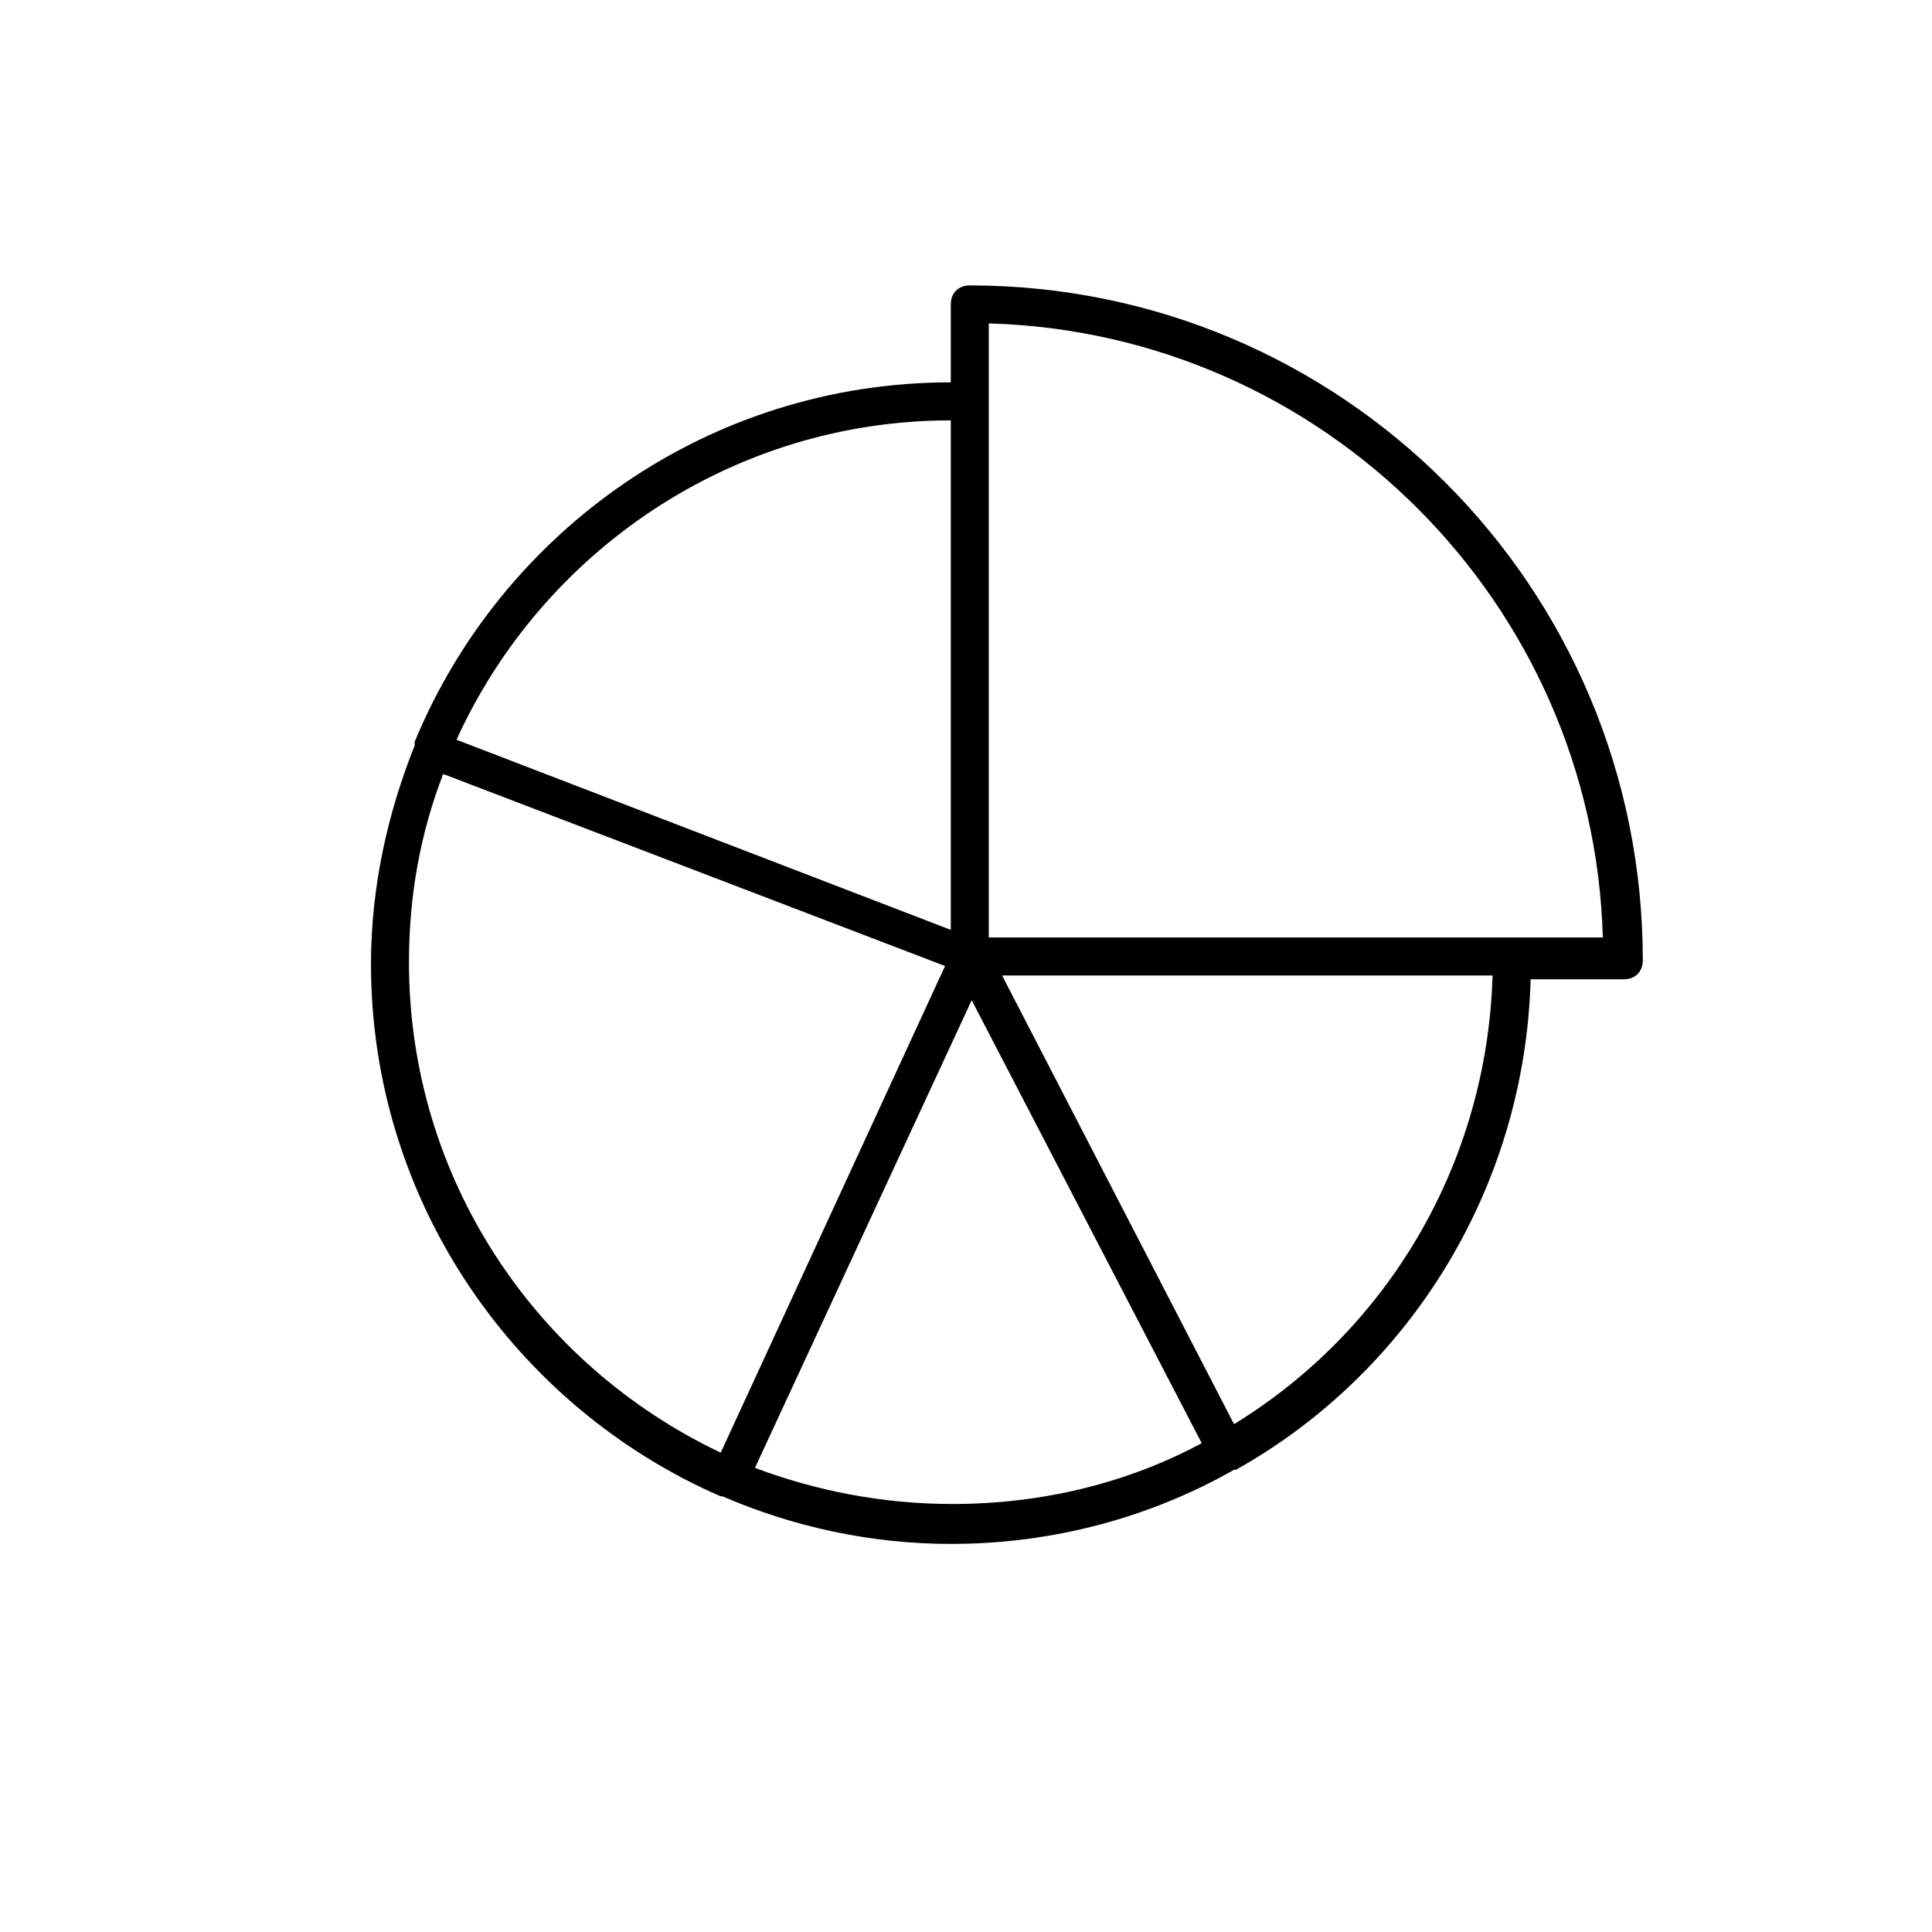
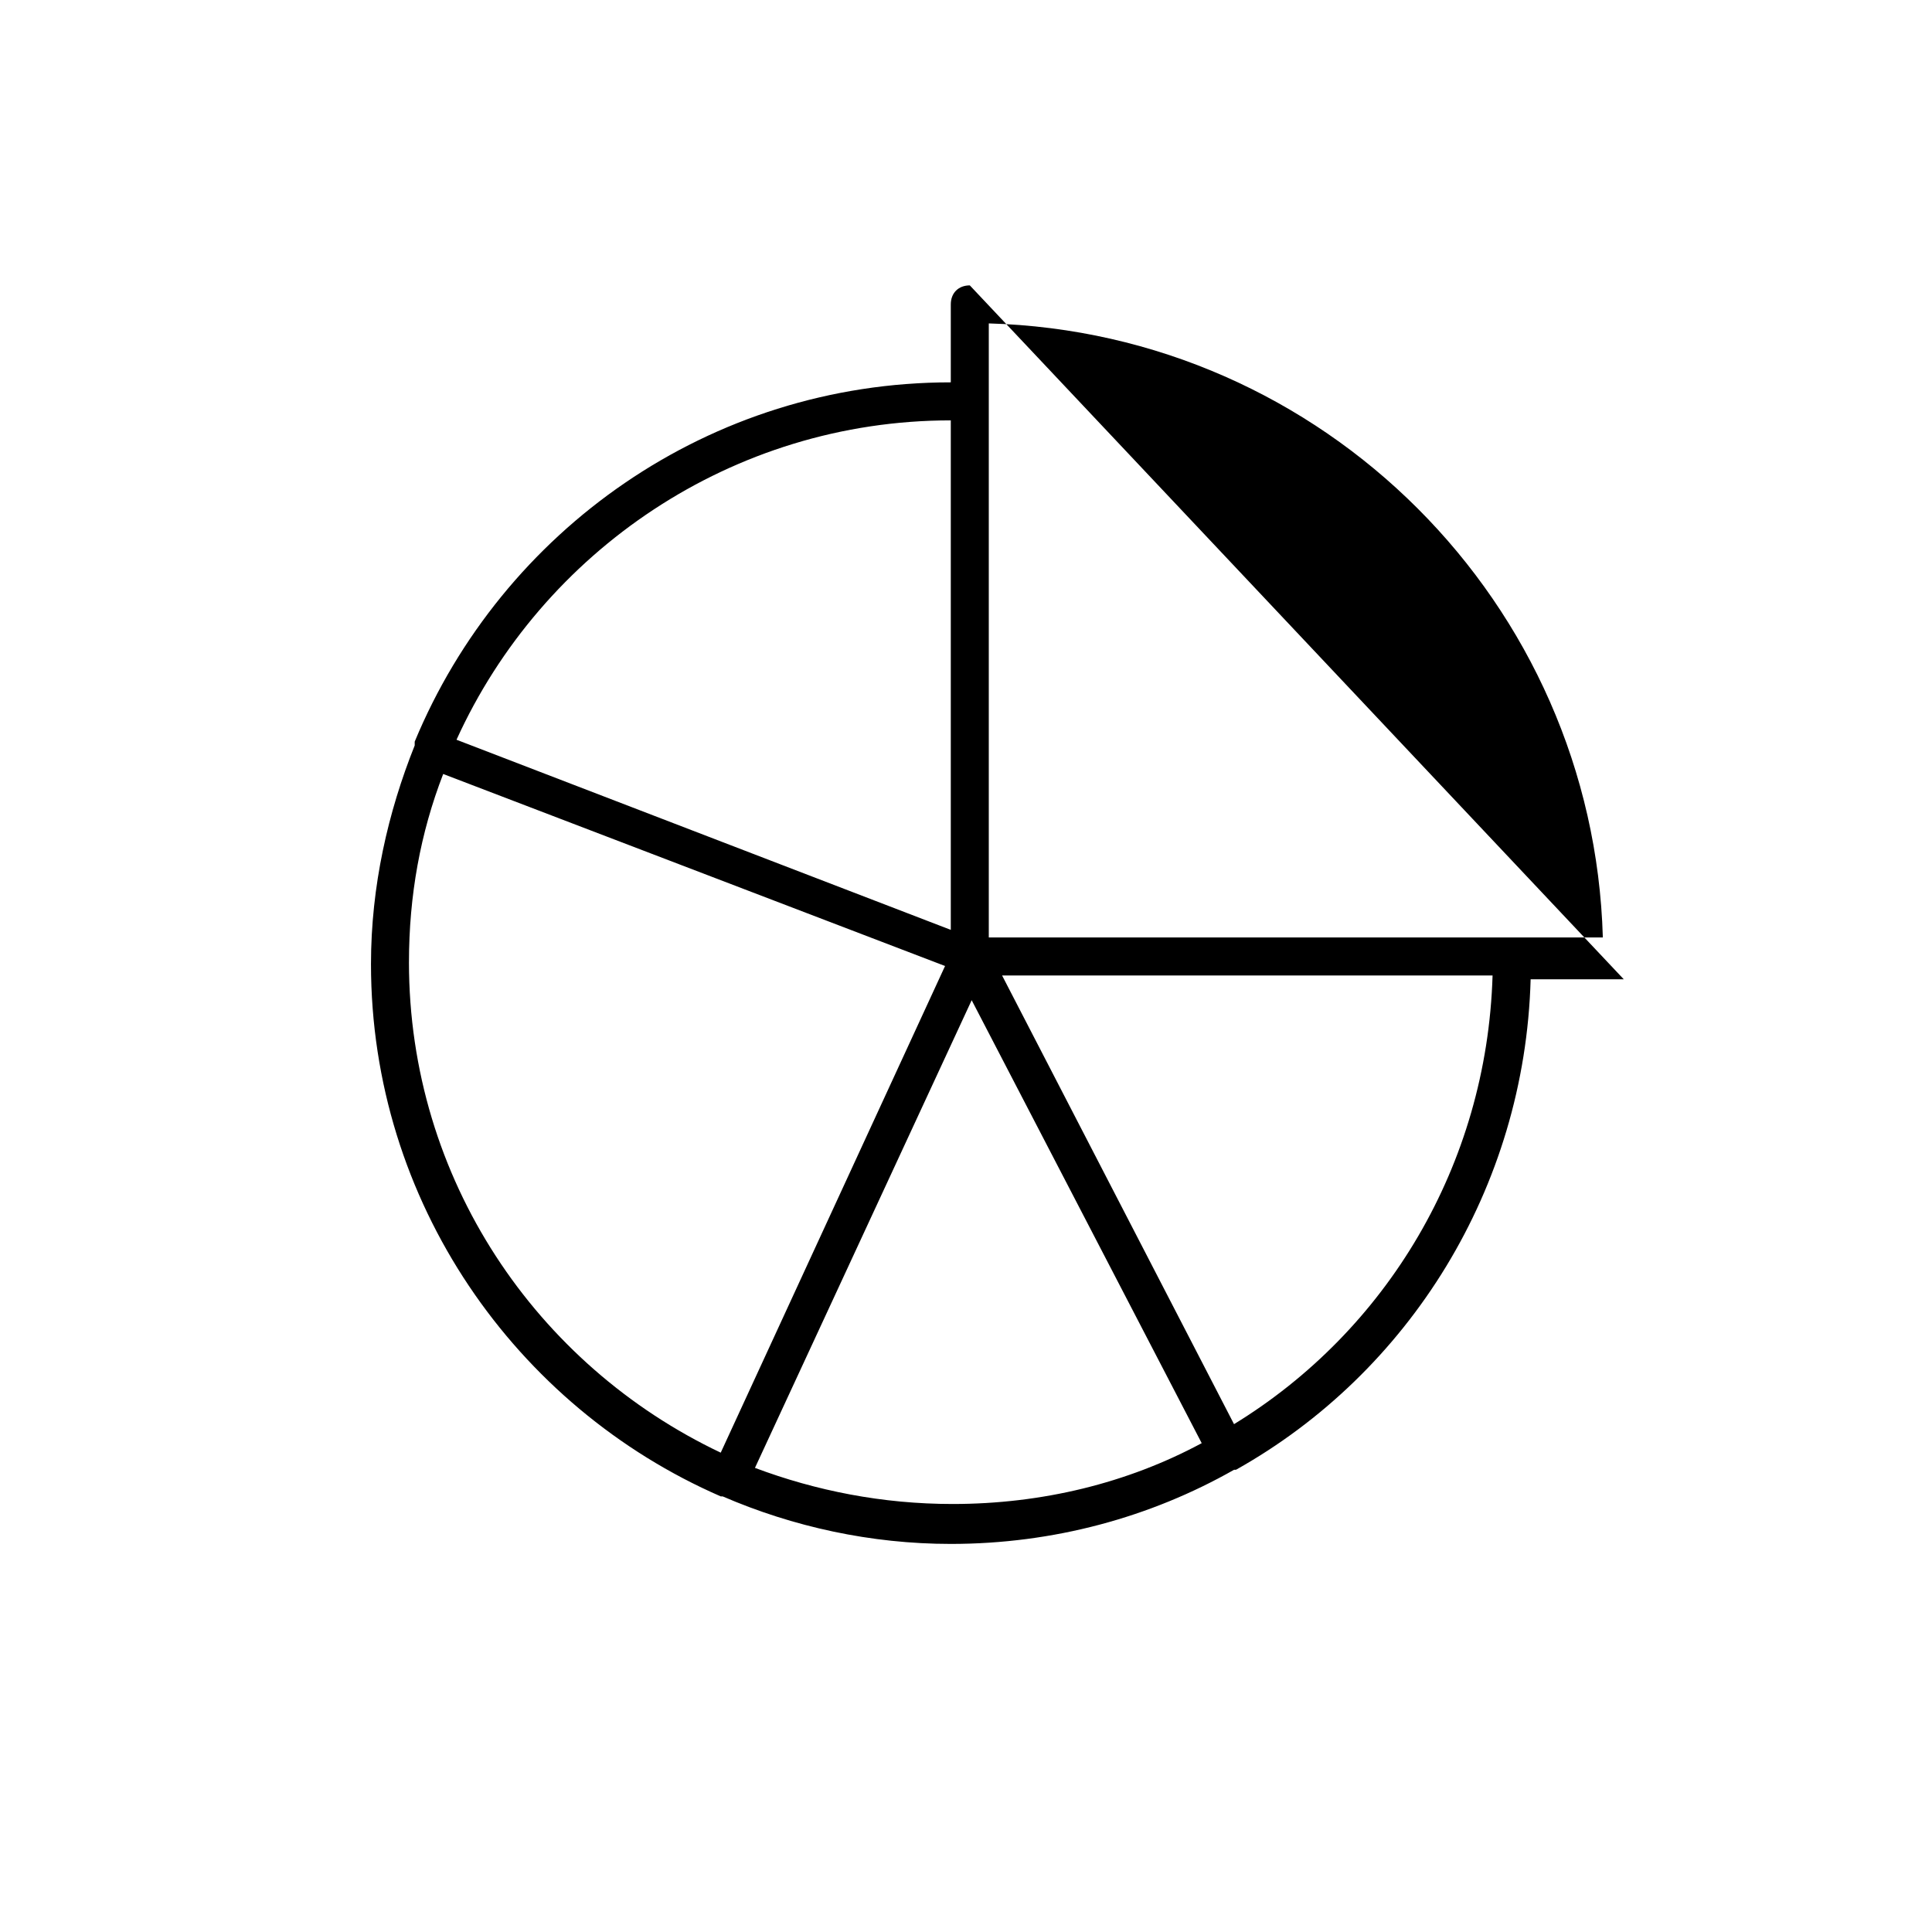
<svg xmlns="http://www.w3.org/2000/svg" fill="#000000" width="800px" height="800px" version="1.1" viewBox="144 144 512 512">
-   <path d="m401.01 219.63c-3.023 0-5.039 2.016-5.039 5.039v20.656c-63.984 0-118.9 39.297-142.07 95.219v0.504 0.504c-7.055 17.633-11.586 37.281-11.586 57.938 0 62.977 38.289 117.39 92.699 141.07h0.504c18.641 8.062 39.297 12.594 60.457 12.594 27.207 0 52.898-7.055 75.066-19.648h0.504c45.848-25.695 76.578-74.562 78.09-129.98h24.688c3.023 0 5.039-2.016 5.039-5.039 0-99.242-80.105-178.85-178.35-178.85zm-5.039 35.773v135.02l-130.99-50.383c22.672-49.875 73.055-84.637 130.99-84.637zm-143.59 143.59c0-17.633 3.023-34.258 9.07-49.879l133 50.887-59.449 128.97c-48.871-23.176-82.625-72.547-82.625-129.98zm91.691 134.01 57.434-123.94 60.961 117.39c-19.648 10.578-42.32 16.121-66 16.121-18.637 0.004-36.27-3.523-52.395-9.57zm126.96-11.586-61.465-118.9h129.98c-1.512 50.383-28.215 94.215-68.52 118.9zm-64.992-128.98v-162.73c88.672 2.519 160.21 74.059 162.73 162.73z" />
+   <path d="m401.01 219.63c-3.023 0-5.039 2.016-5.039 5.039v20.656c-63.984 0-118.9 39.297-142.07 95.219v0.504 0.504c-7.055 17.633-11.586 37.281-11.586 57.938 0 62.977 38.289 117.39 92.699 141.07h0.504c18.641 8.062 39.297 12.594 60.457 12.594 27.207 0 52.898-7.055 75.066-19.648h0.504c45.848-25.695 76.578-74.562 78.09-129.98h24.688zm-5.039 35.773v135.02l-130.99-50.383c22.672-49.875 73.055-84.637 130.99-84.637zm-143.59 143.59c0-17.633 3.023-34.258 9.07-49.879l133 50.887-59.449 128.97c-48.871-23.176-82.625-72.547-82.625-129.98zm91.691 134.01 57.434-123.94 60.961 117.39c-19.648 10.578-42.32 16.121-66 16.121-18.637 0.004-36.27-3.523-52.395-9.57zm126.96-11.586-61.465-118.9h129.98c-1.512 50.383-28.215 94.215-68.52 118.9zm-64.992-128.98v-162.73c88.672 2.519 160.21 74.059 162.73 162.73z" />
</svg>